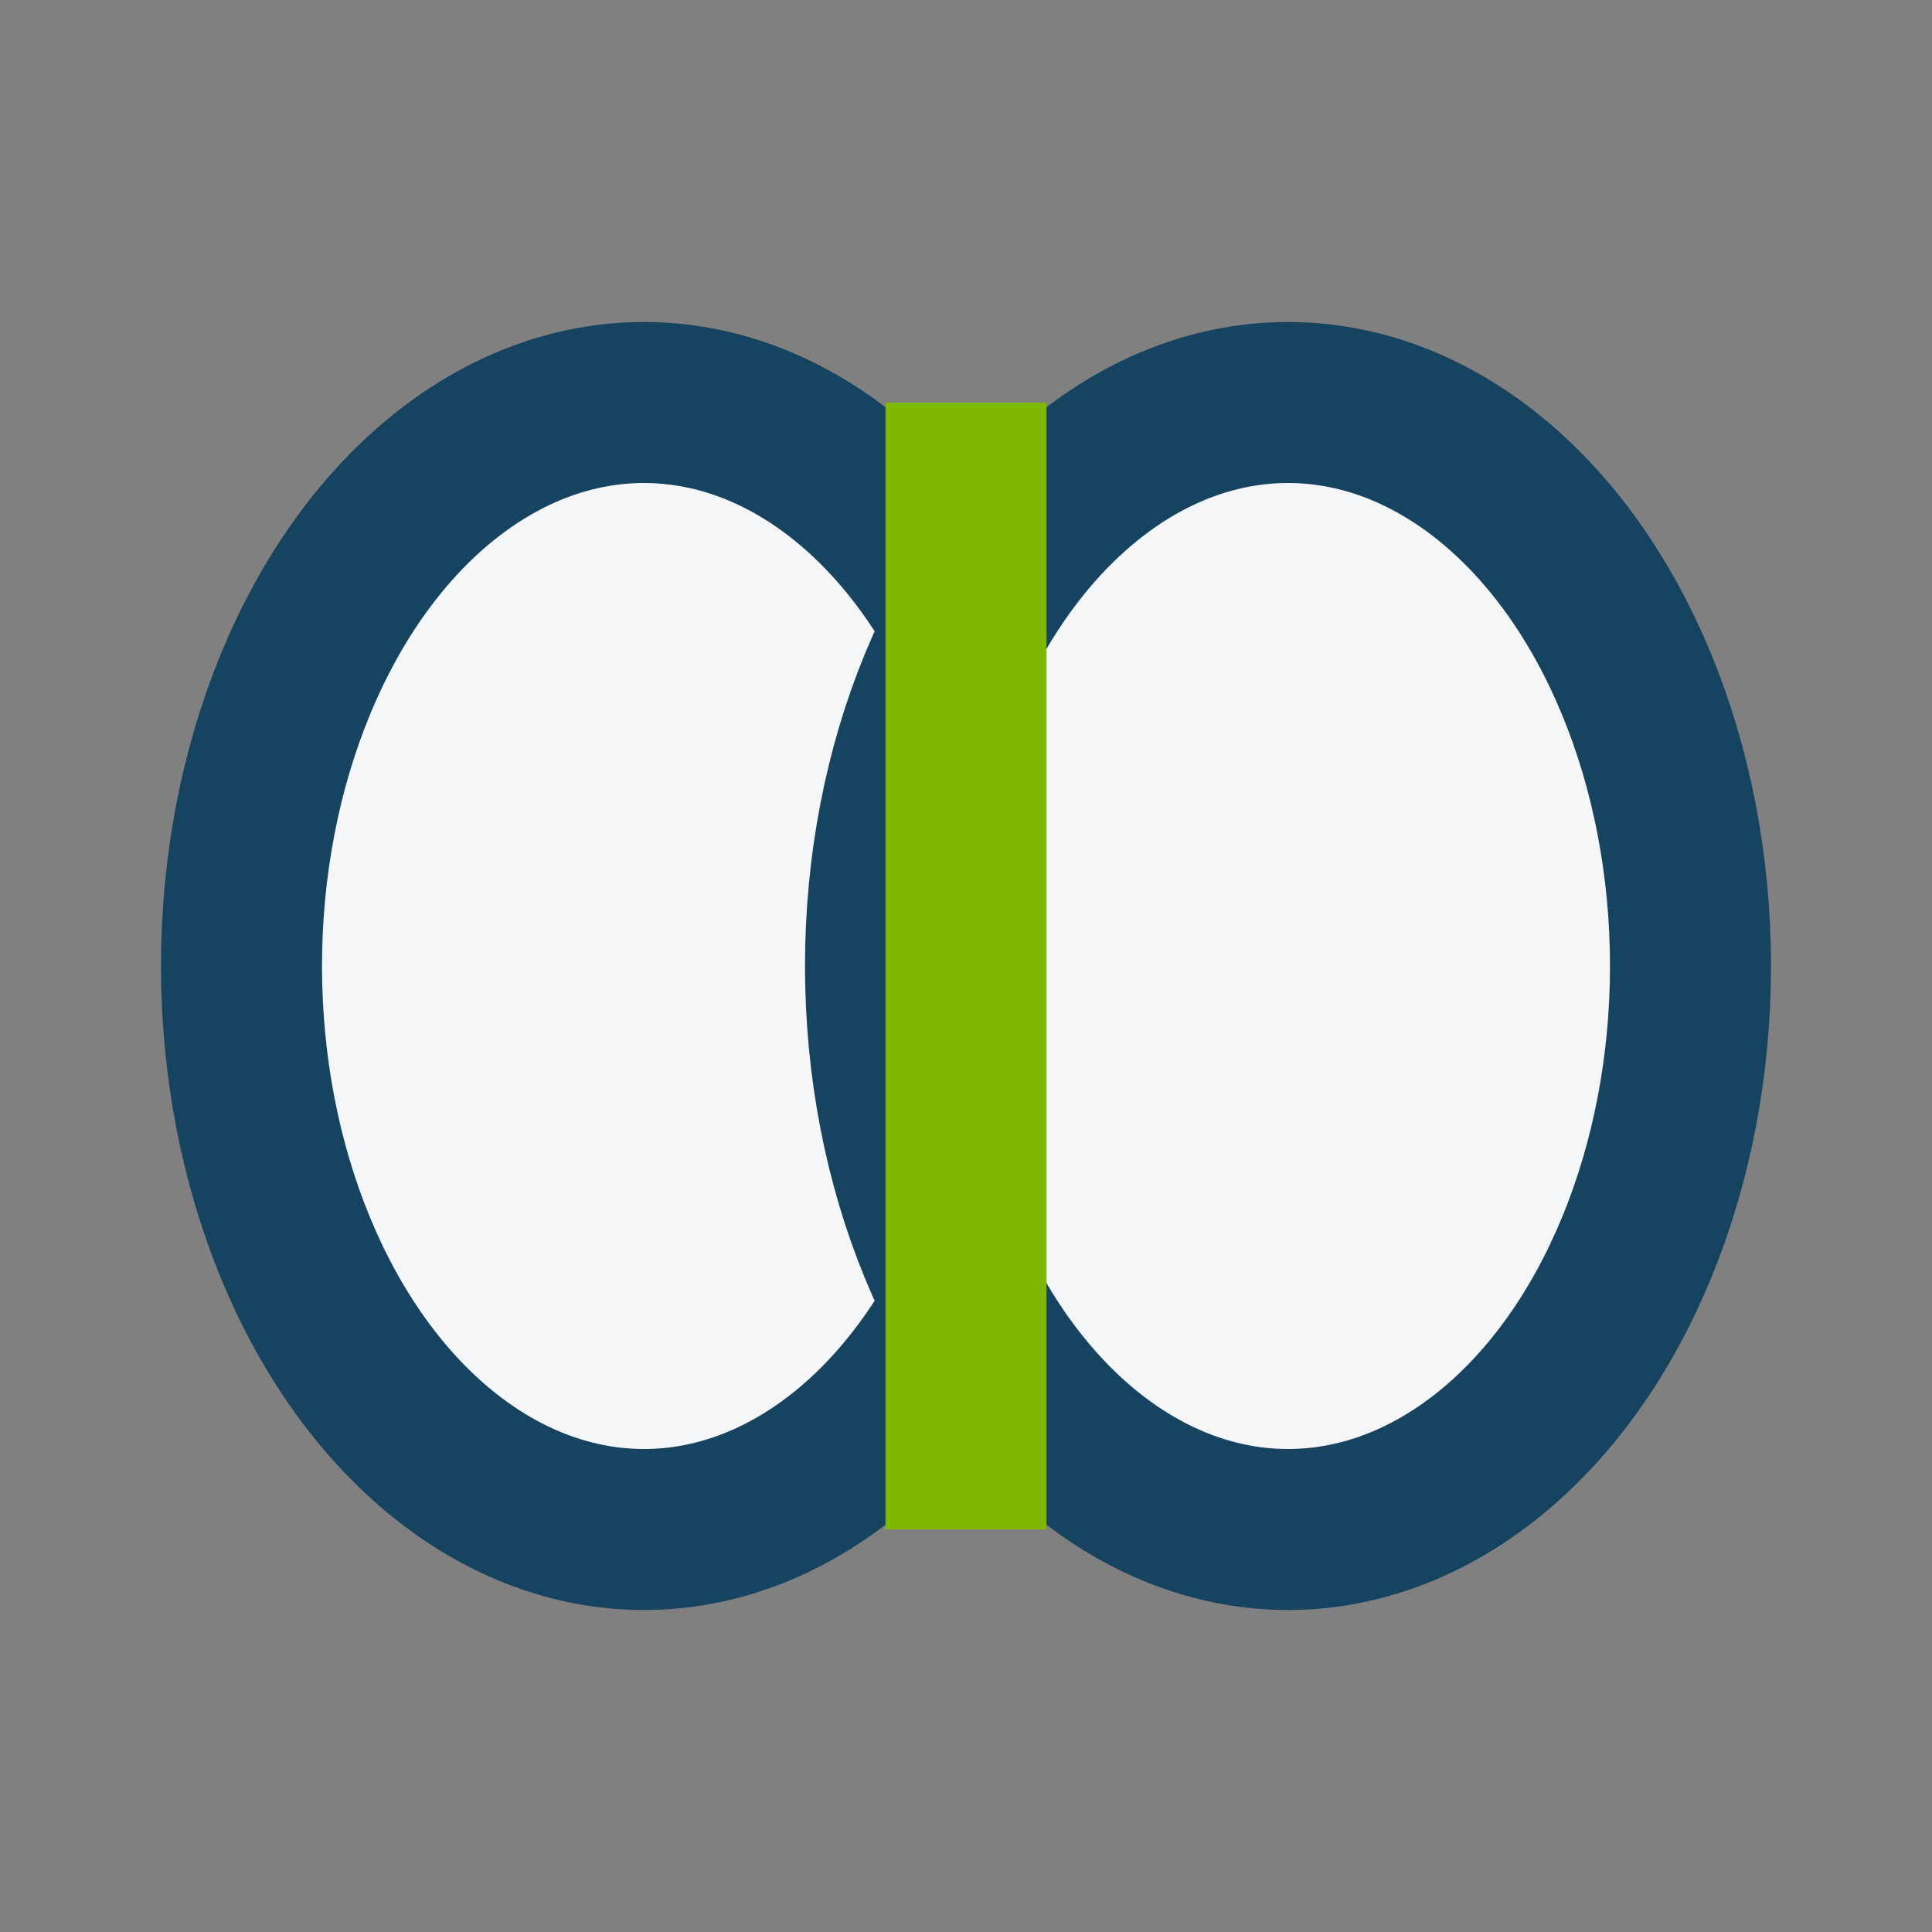
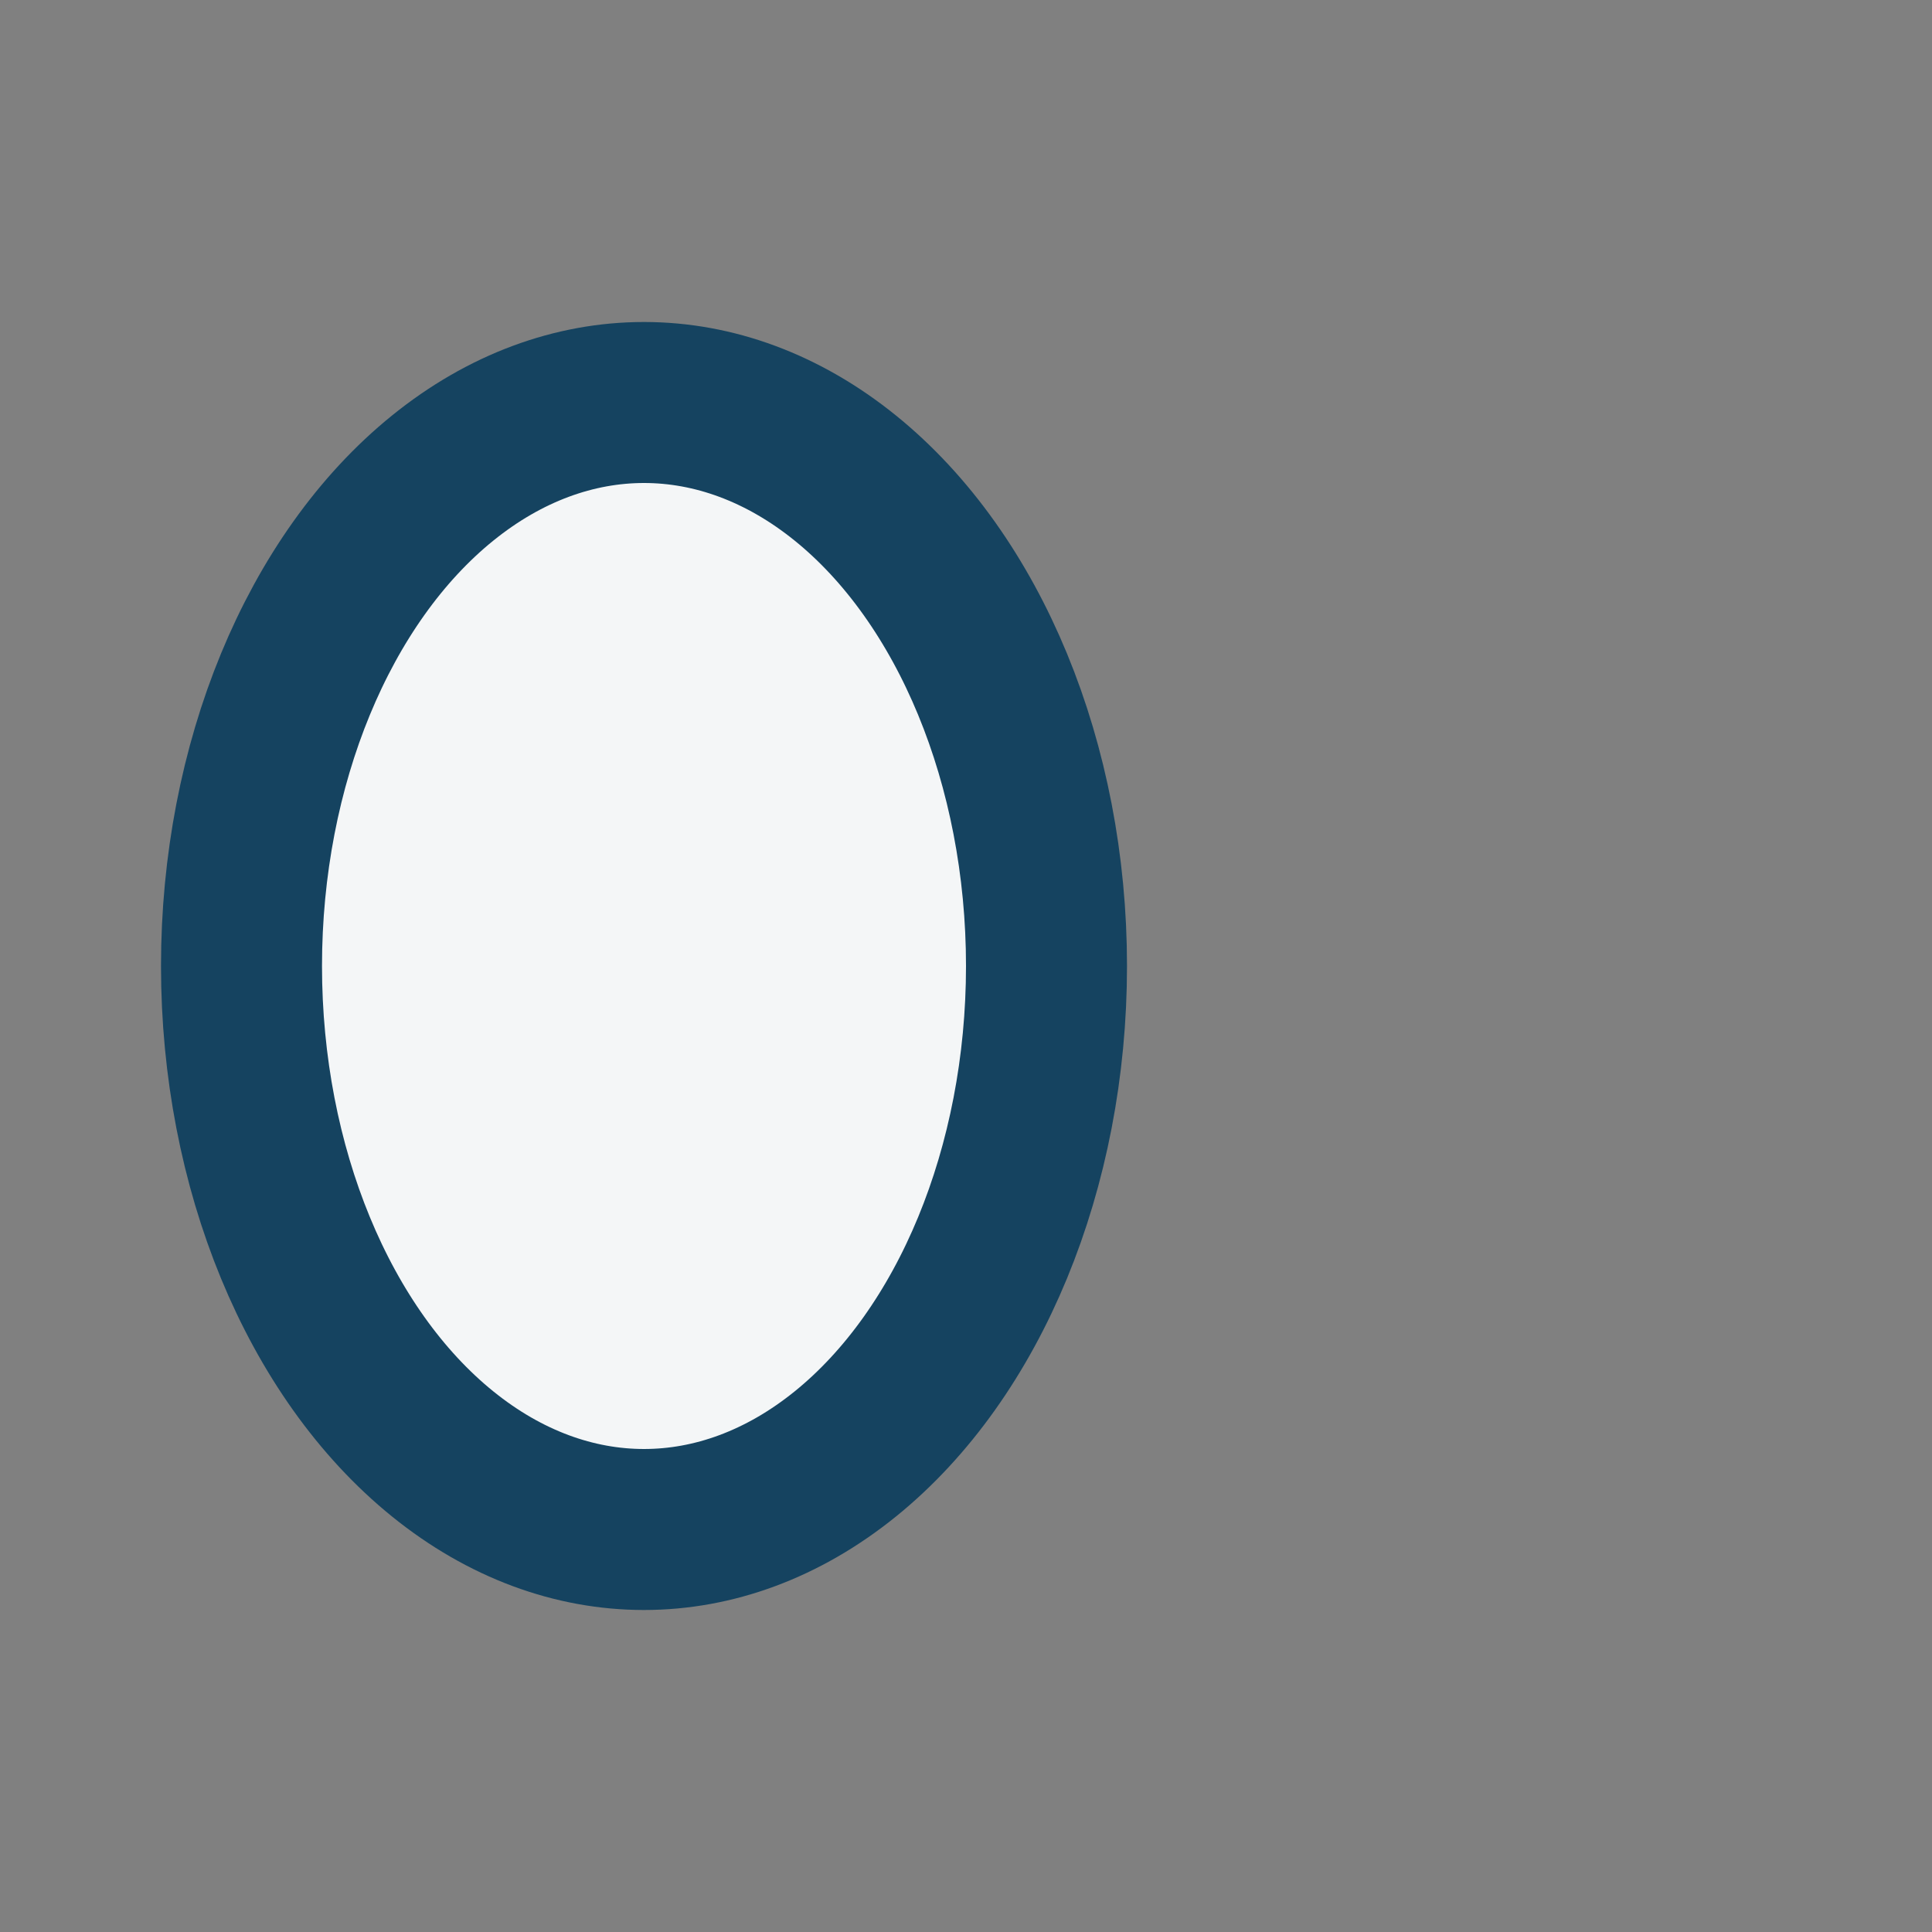
<svg xmlns="http://www.w3.org/2000/svg" width="24" height="24" viewBox="0 0 24 24">
  <rect x="0" y="0" width="24" height="24" fill="#808080" stroke="none" />
  <ellipse cx="8" cy="12" rx="5" ry="7" fill="#F4F6F7" stroke="#154360" stroke-width="2" />
-   <ellipse cx="16" cy="12" rx="5" ry="7" fill="#F4F6F7" stroke="#154360" stroke-width="2" />
-   <path d="M12 5v14" stroke="#7FB800" stroke-width="2" />
</svg>